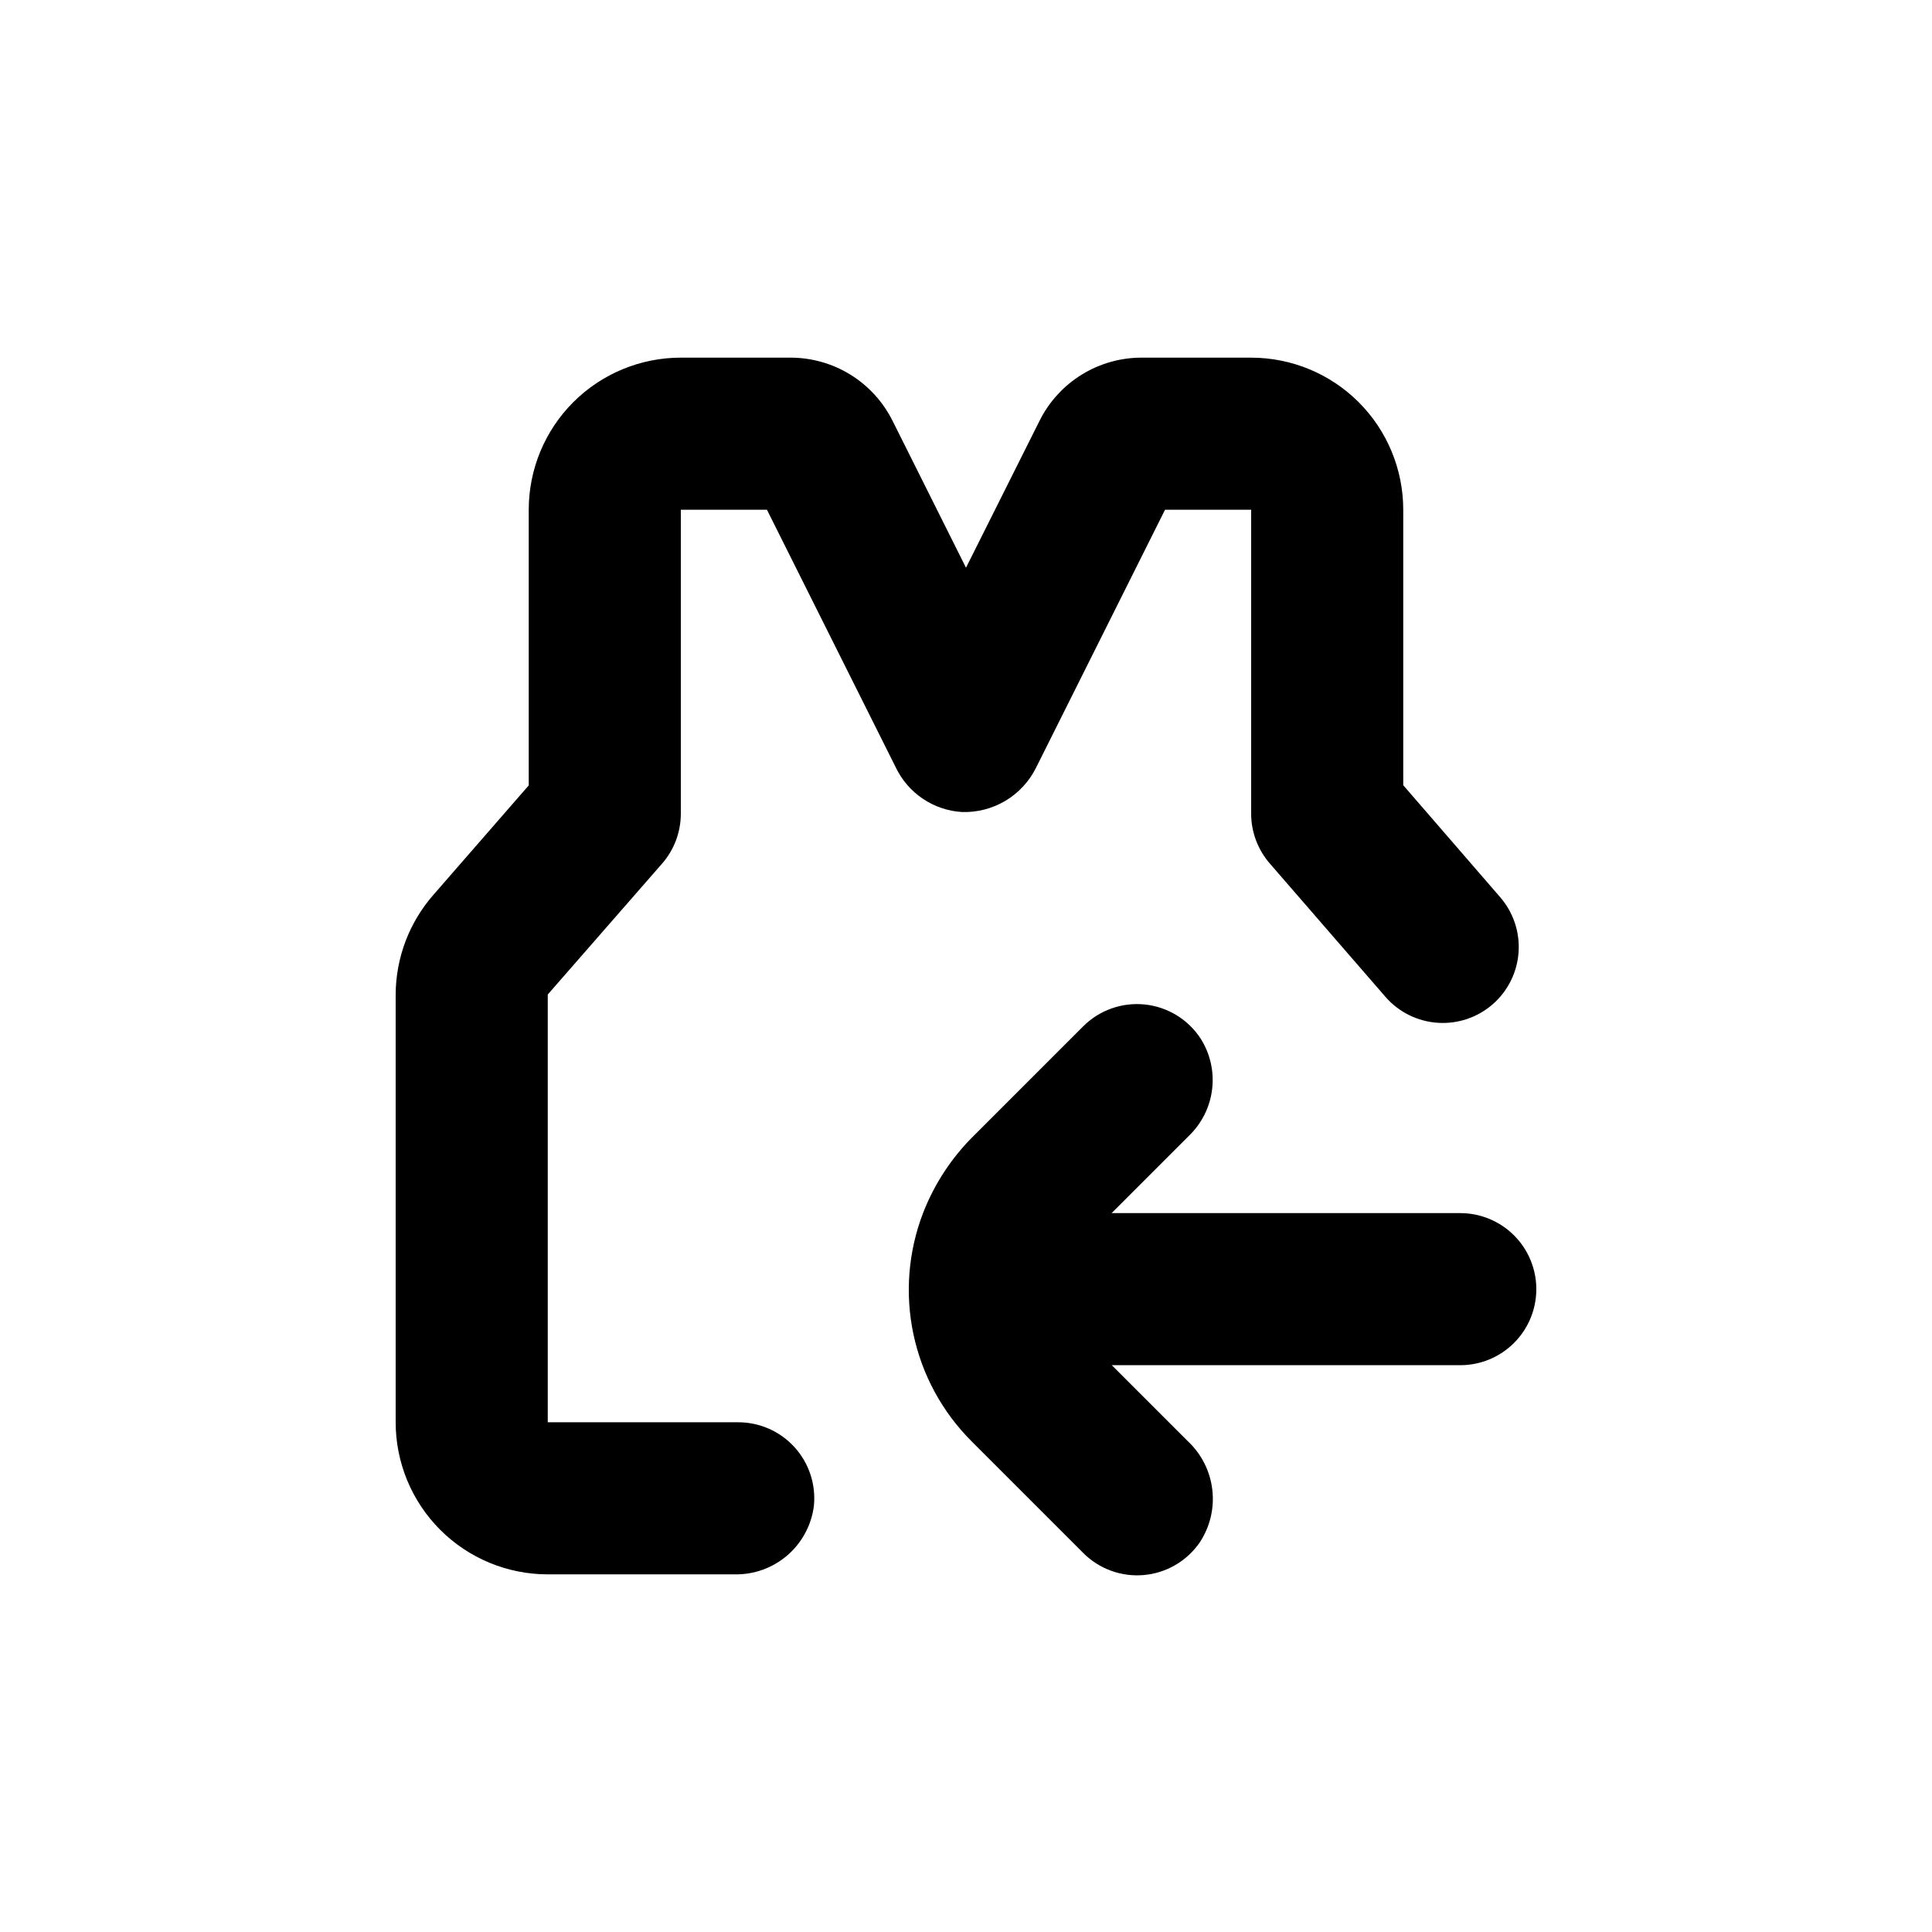
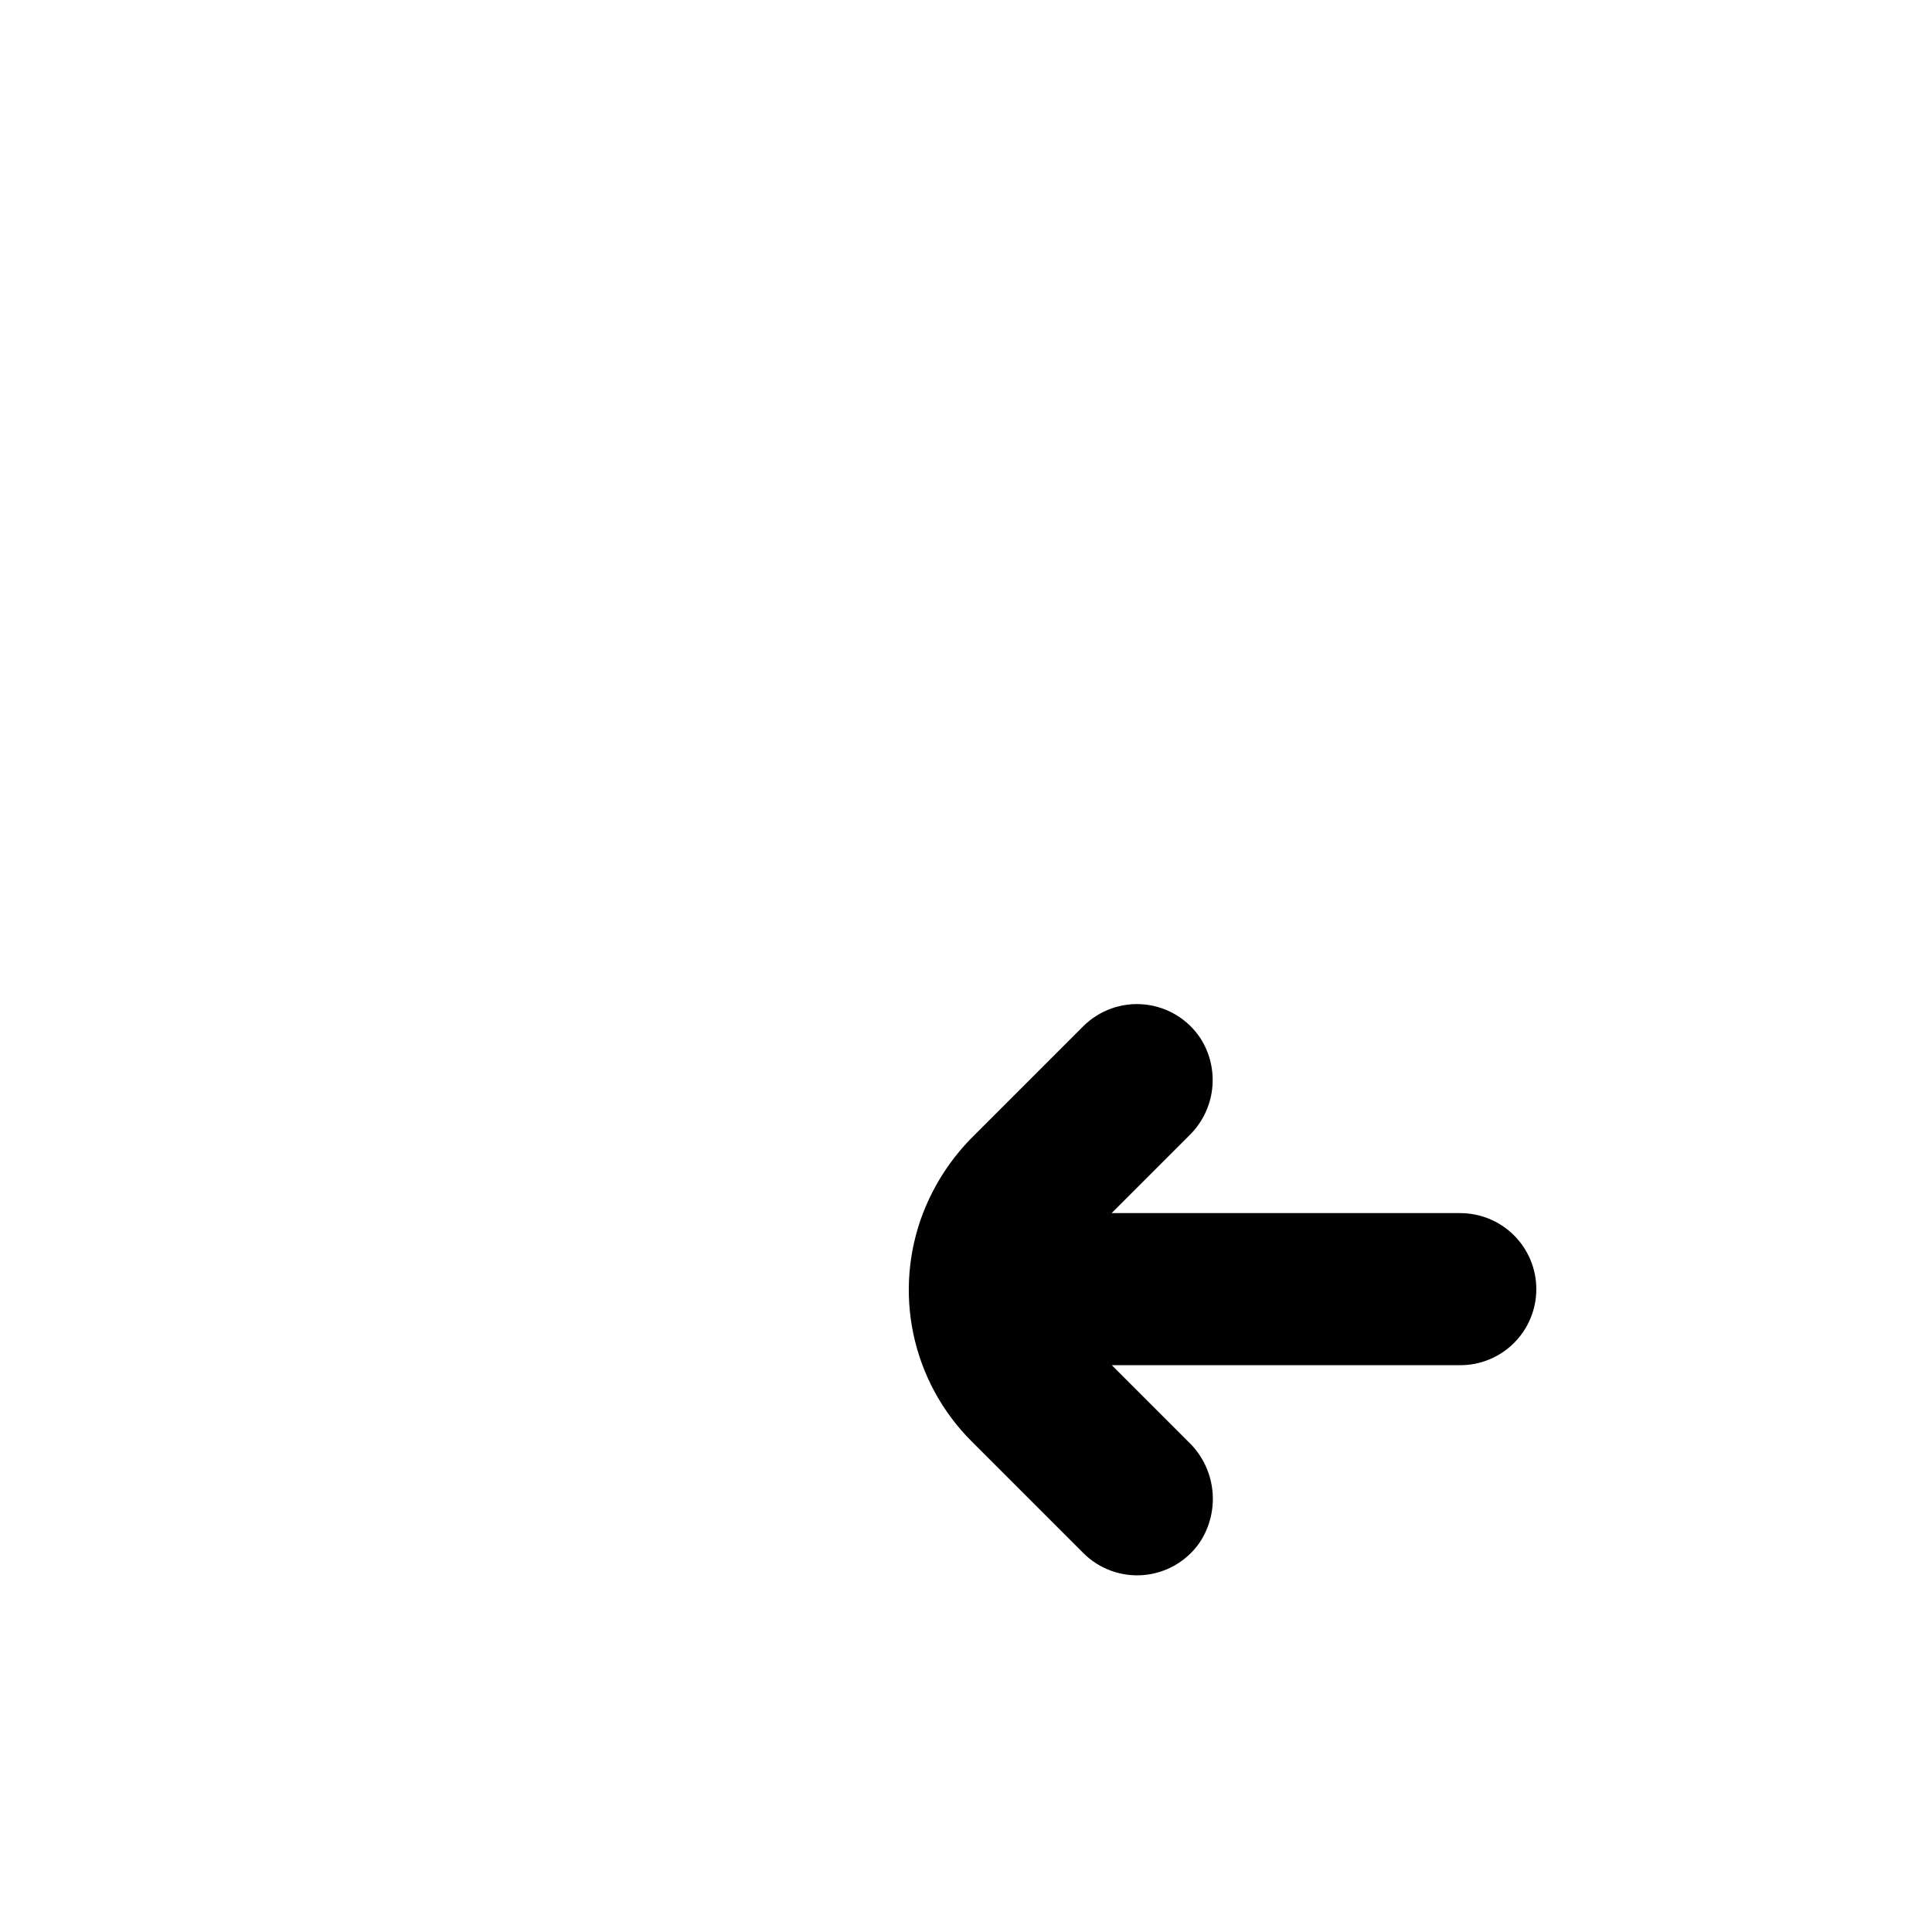
<svg xmlns="http://www.w3.org/2000/svg" fill="#000000" width="800px" height="800px" version="1.1" viewBox="144 144 512 512">
  <g>
    <path d="m551.14 485.64c0-5.344-2.121-10.469-5.902-14.25-3.777-3.777-8.906-5.902-14.25-5.902h-92.398l20.605-20.605c3.356-3.277 5.484-7.606 6.035-12.262s-0.512-9.363-3.012-13.332c-3.309-5.109-8.754-8.449-14.809-9.086-6.059-0.637-12.078 1.5-16.379 5.812l-28.816 28.816c-5.953 5.84-10.594 12.883-13.602 20.656-3.934 10.242-4.812 21.402-2.535 32.133 2.281 10.73 7.625 20.57 15.383 28.324l29.625 29.625h-0.004c4.227 4.231 10.113 6.367 16.066 5.832 5.957-0.535 11.367-3.684 14.77-8.602 2.742-4.121 3.934-9.082 3.359-14-0.57-4.918-2.867-9.473-6.484-12.855l-20.152-20.152h92.348c5.344 0 10.473-2.121 14.25-5.902 3.781-3.777 5.902-8.902 5.902-14.25z" />
-     <path d="m475.57 238.78h-29.02c-5.617-0.004-11.125 1.562-15.906 4.516-4.777 2.953-8.641 7.184-11.148 12.211l-19.496 38.941-19.496-38.996-0.004 0.004c-2.516-5.019-6.379-9.238-11.156-12.184-4.781-2.945-10.285-4.5-15.898-4.492h-29.02c-10.688 0-20.941 4.246-28.5 11.805-7.559 7.559-11.805 17.809-11.805 28.5v73.051l-25.191 28.918h0.004c-6.469 7.336-10.051 16.773-10.078 26.551v113.31c0 10.688 4.246 20.941 11.805 28.5 7.559 7.559 17.812 11.805 28.5 11.805h49.523c5.133 0.102 10.117-1.703 14-5.062 3.879-3.356 6.375-8.035 7.012-13.125 0.555-5.676-1.32-11.324-5.16-15.539-3.844-4.215-9.289-6.606-14.992-6.578h-50.383v-113.36l30.23-34.613v0.004c3.227-3.664 5.016-8.371 5.035-13.25v-80.609h22.824l34.109 68.215c1.598 3.375 4.07 6.258 7.164 8.348 3.094 2.094 6.691 3.316 10.418 3.543 4.043 0.125 8.035-0.906 11.508-2.977 3.473-2.074 6.281-5.098 8.09-8.715l34.207-68.414h22.824v80.609c0.02 4.879 1.809 9.586 5.039 13.25l30.582 35.266h-0.004c3.519 4.019 8.484 6.477 13.812 6.836s10.582-1.41 14.605-4.922c4.016-3.516 6.477-8.484 6.836-13.812s-1.414-10.578-4.922-14.602l-25.645-29.625v-73c0-10.691-4.246-20.941-11.805-28.5-7.559-7.559-17.812-11.805-28.5-11.805z" />
  </g>
</svg>